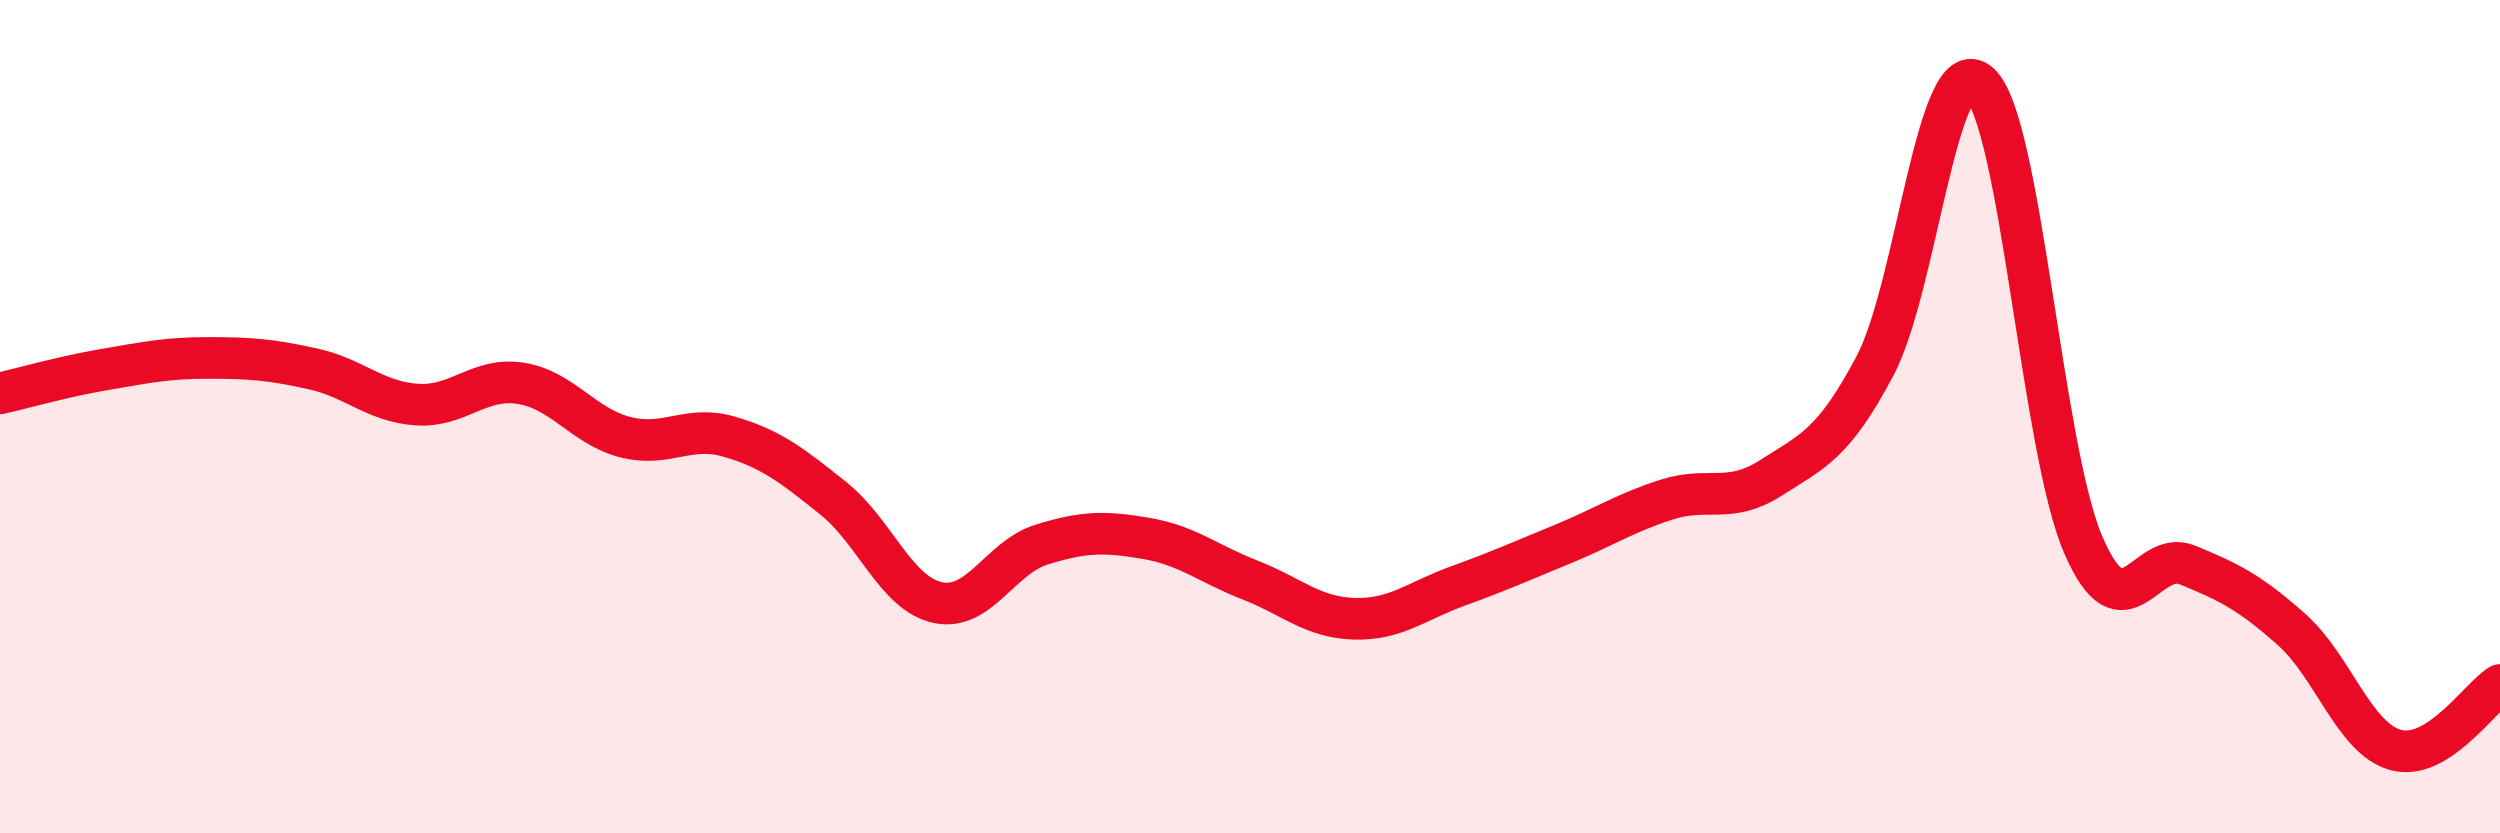
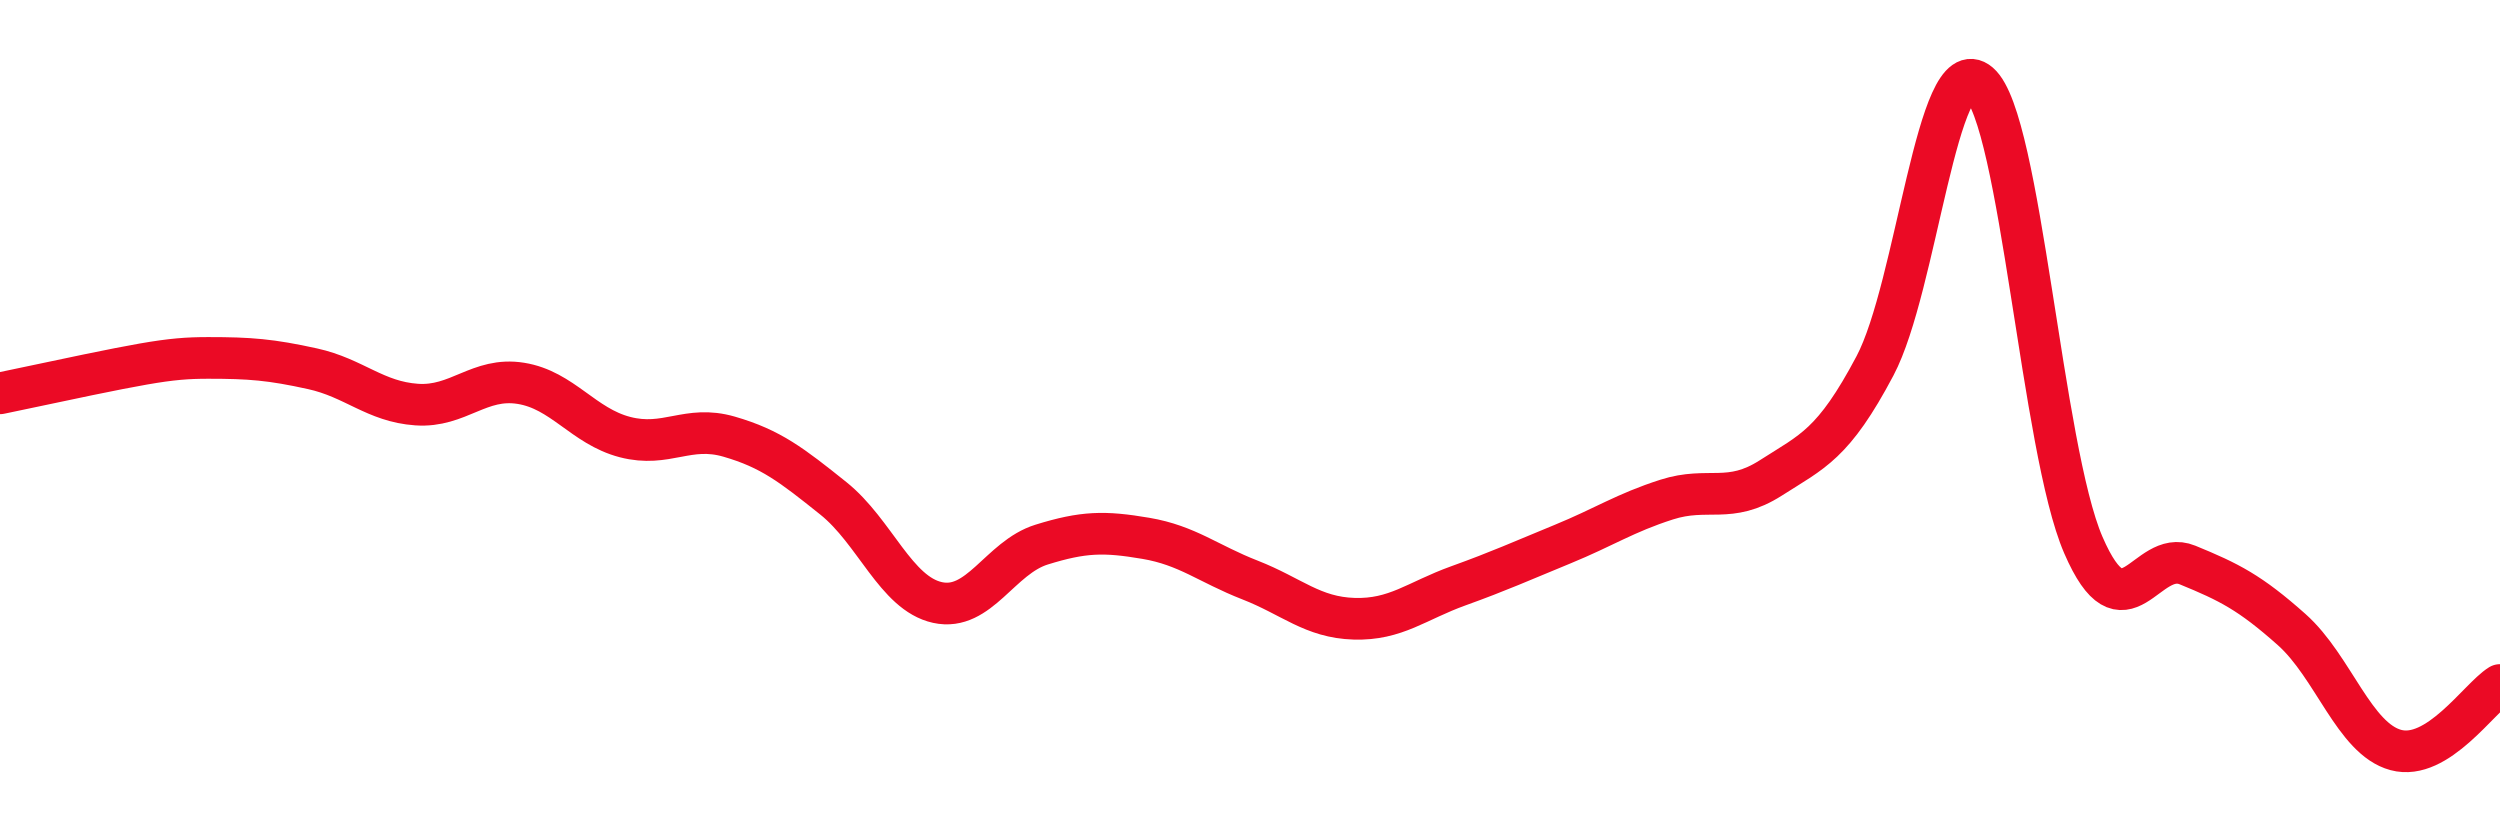
<svg xmlns="http://www.w3.org/2000/svg" width="60" height="20" viewBox="0 0 60 20">
-   <path d="M 0,9.44 C 0.5,9.33 1.5,9.04 2.5,8.87 C 3.5,8.7 4,8.59 5,8.59 C 6,8.59 6.5,8.63 7.5,8.85 C 8.5,9.07 9,9.64 10,9.71 C 11,9.78 11.5,9.04 12.5,9.2 C 13.5,9.36 14,10.23 15,10.49 C 16,10.75 16.5,10.19 17.5,10.48 C 18.5,10.77 19,11.16 20,11.96 C 21,12.76 21.5,14.24 22.5,14.46 C 23.5,14.68 24,13.38 25,13.07 C 26,12.76 26.5,12.75 27.5,12.92 C 28.5,13.09 29,13.53 30,13.92 C 31,14.31 31.5,14.82 32.5,14.85 C 33.5,14.88 34,14.42 35,14.06 C 36,13.7 36.5,13.47 37.5,13.06 C 38.5,12.65 39,12.31 40,11.99 C 41,11.67 41.5,12.11 42.5,11.47 C 43.5,10.83 44,10.67 45,8.78 C 46,6.89 46.5,1.14 47.5,2 C 48.5,2.86 49,10.77 50,13.08 C 51,15.39 51.5,13.15 52.5,13.56 C 53.5,13.97 54,14.22 55,15.11 C 56,16 56.5,17.73 57.5,18 C 58.5,18.27 59.5,16.75 60,16.44L60 20L0 20Z" fill="#EB0A25" opacity="0.1" stroke-linecap="round" stroke-linejoin="round" />
-   <path d="M 0,9.44 C 0.5,9.33 1.5,9.04 2.5,8.87 C 3.5,8.7 4,8.59 5,8.59 C 6,8.59 6.5,8.63 7.5,8.85 C 8.5,9.07 9,9.64 10,9.71 C 11,9.78 11.5,9.04 12.5,9.2 C 13.5,9.36 14,10.23 15,10.49 C 16,10.75 16.5,10.19 17.5,10.48 C 18.5,10.77 19,11.16 20,11.96 C 21,12.76 21.5,14.24 22.5,14.46 C 23.5,14.68 24,13.38 25,13.07 C 26,12.76 26.5,12.75 27.5,12.92 C 28.5,13.09 29,13.53 30,13.92 C 31,14.31 31.5,14.82 32.5,14.85 C 33.5,14.88 34,14.42 35,14.06 C 36,13.7 36.5,13.47 37.5,13.06 C 38.5,12.65 39,12.31 40,11.99 C 41,11.67 41.5,12.11 42.5,11.47 C 43.5,10.83 44,10.67 45,8.78 C 46,6.89 46.5,1.14 47.5,2 C 48.5,2.86 49,10.77 50,13.08 C 51,15.39 51.5,13.15 52.5,13.56 C 53.5,13.97 54,14.22 55,15.11 C 56,16 56.5,17.73 57.5,18 C 58.5,18.27 59.5,16.75 60,16.44" stroke="#EB0A25" stroke-width="1" fill="none" stroke-linecap="round" stroke-linejoin="round" />
+   <path d="M 0,9.44 C 3.5,8.7 4,8.59 5,8.59 C 6,8.59 6.5,8.63 7.5,8.85 C 8.5,9.07 9,9.64 10,9.71 C 11,9.78 11.5,9.04 12.5,9.2 C 13.5,9.36 14,10.23 15,10.49 C 16,10.75 16.5,10.19 17.5,10.48 C 18.5,10.77 19,11.16 20,11.96 C 21,12.76 21.5,14.24 22.5,14.46 C 23.5,14.68 24,13.38 25,13.07 C 26,12.76 26.5,12.75 27.5,12.92 C 28.5,13.09 29,13.53 30,13.92 C 31,14.31 31.5,14.82 32.5,14.85 C 33.5,14.88 34,14.42 35,14.06 C 36,13.7 36.5,13.47 37.5,13.06 C 38.5,12.65 39,12.31 40,11.99 C 41,11.67 41.5,12.11 42.5,11.47 C 43.5,10.83 44,10.67 45,8.78 C 46,6.89 46.5,1.14 47.5,2 C 48.5,2.86 49,10.77 50,13.08 C 51,15.39 51.5,13.15 52.5,13.56 C 53.5,13.97 54,14.22 55,15.11 C 56,16 56.5,17.73 57.5,18 C 58.5,18.27 59.5,16.75 60,16.44" stroke="#EB0A25" stroke-width="1" fill="none" stroke-linecap="round" stroke-linejoin="round" />
</svg>